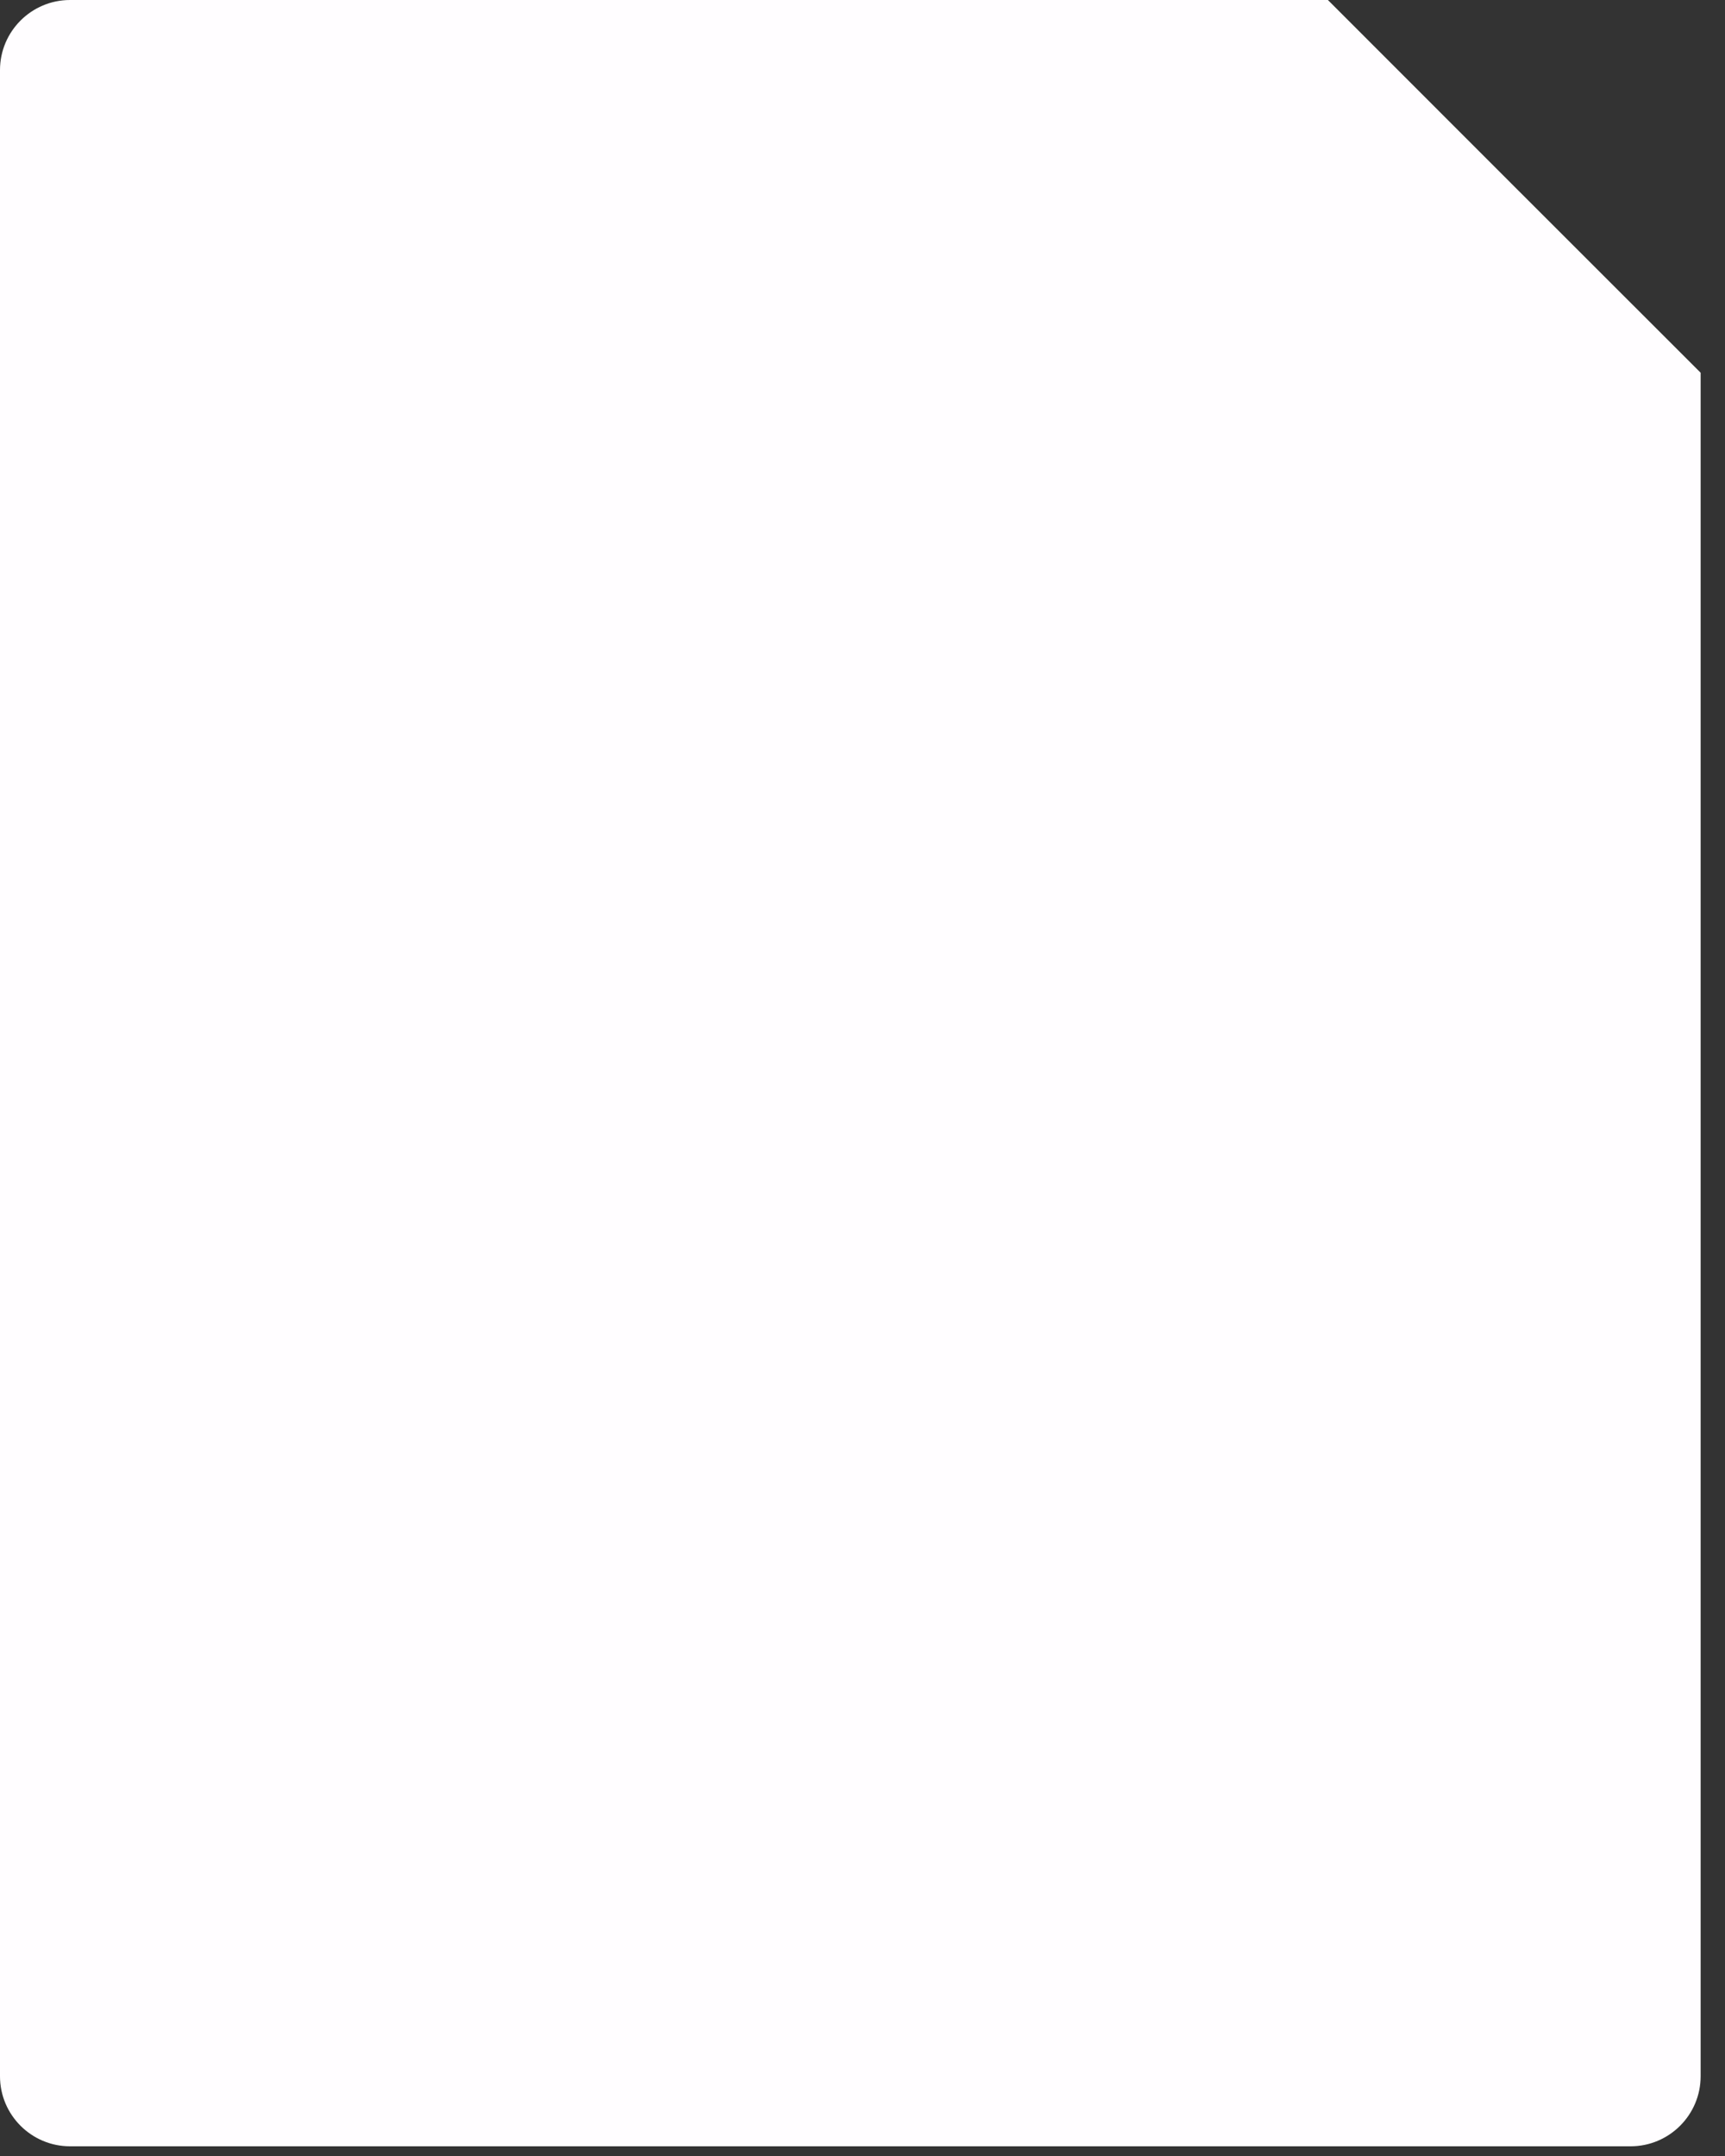
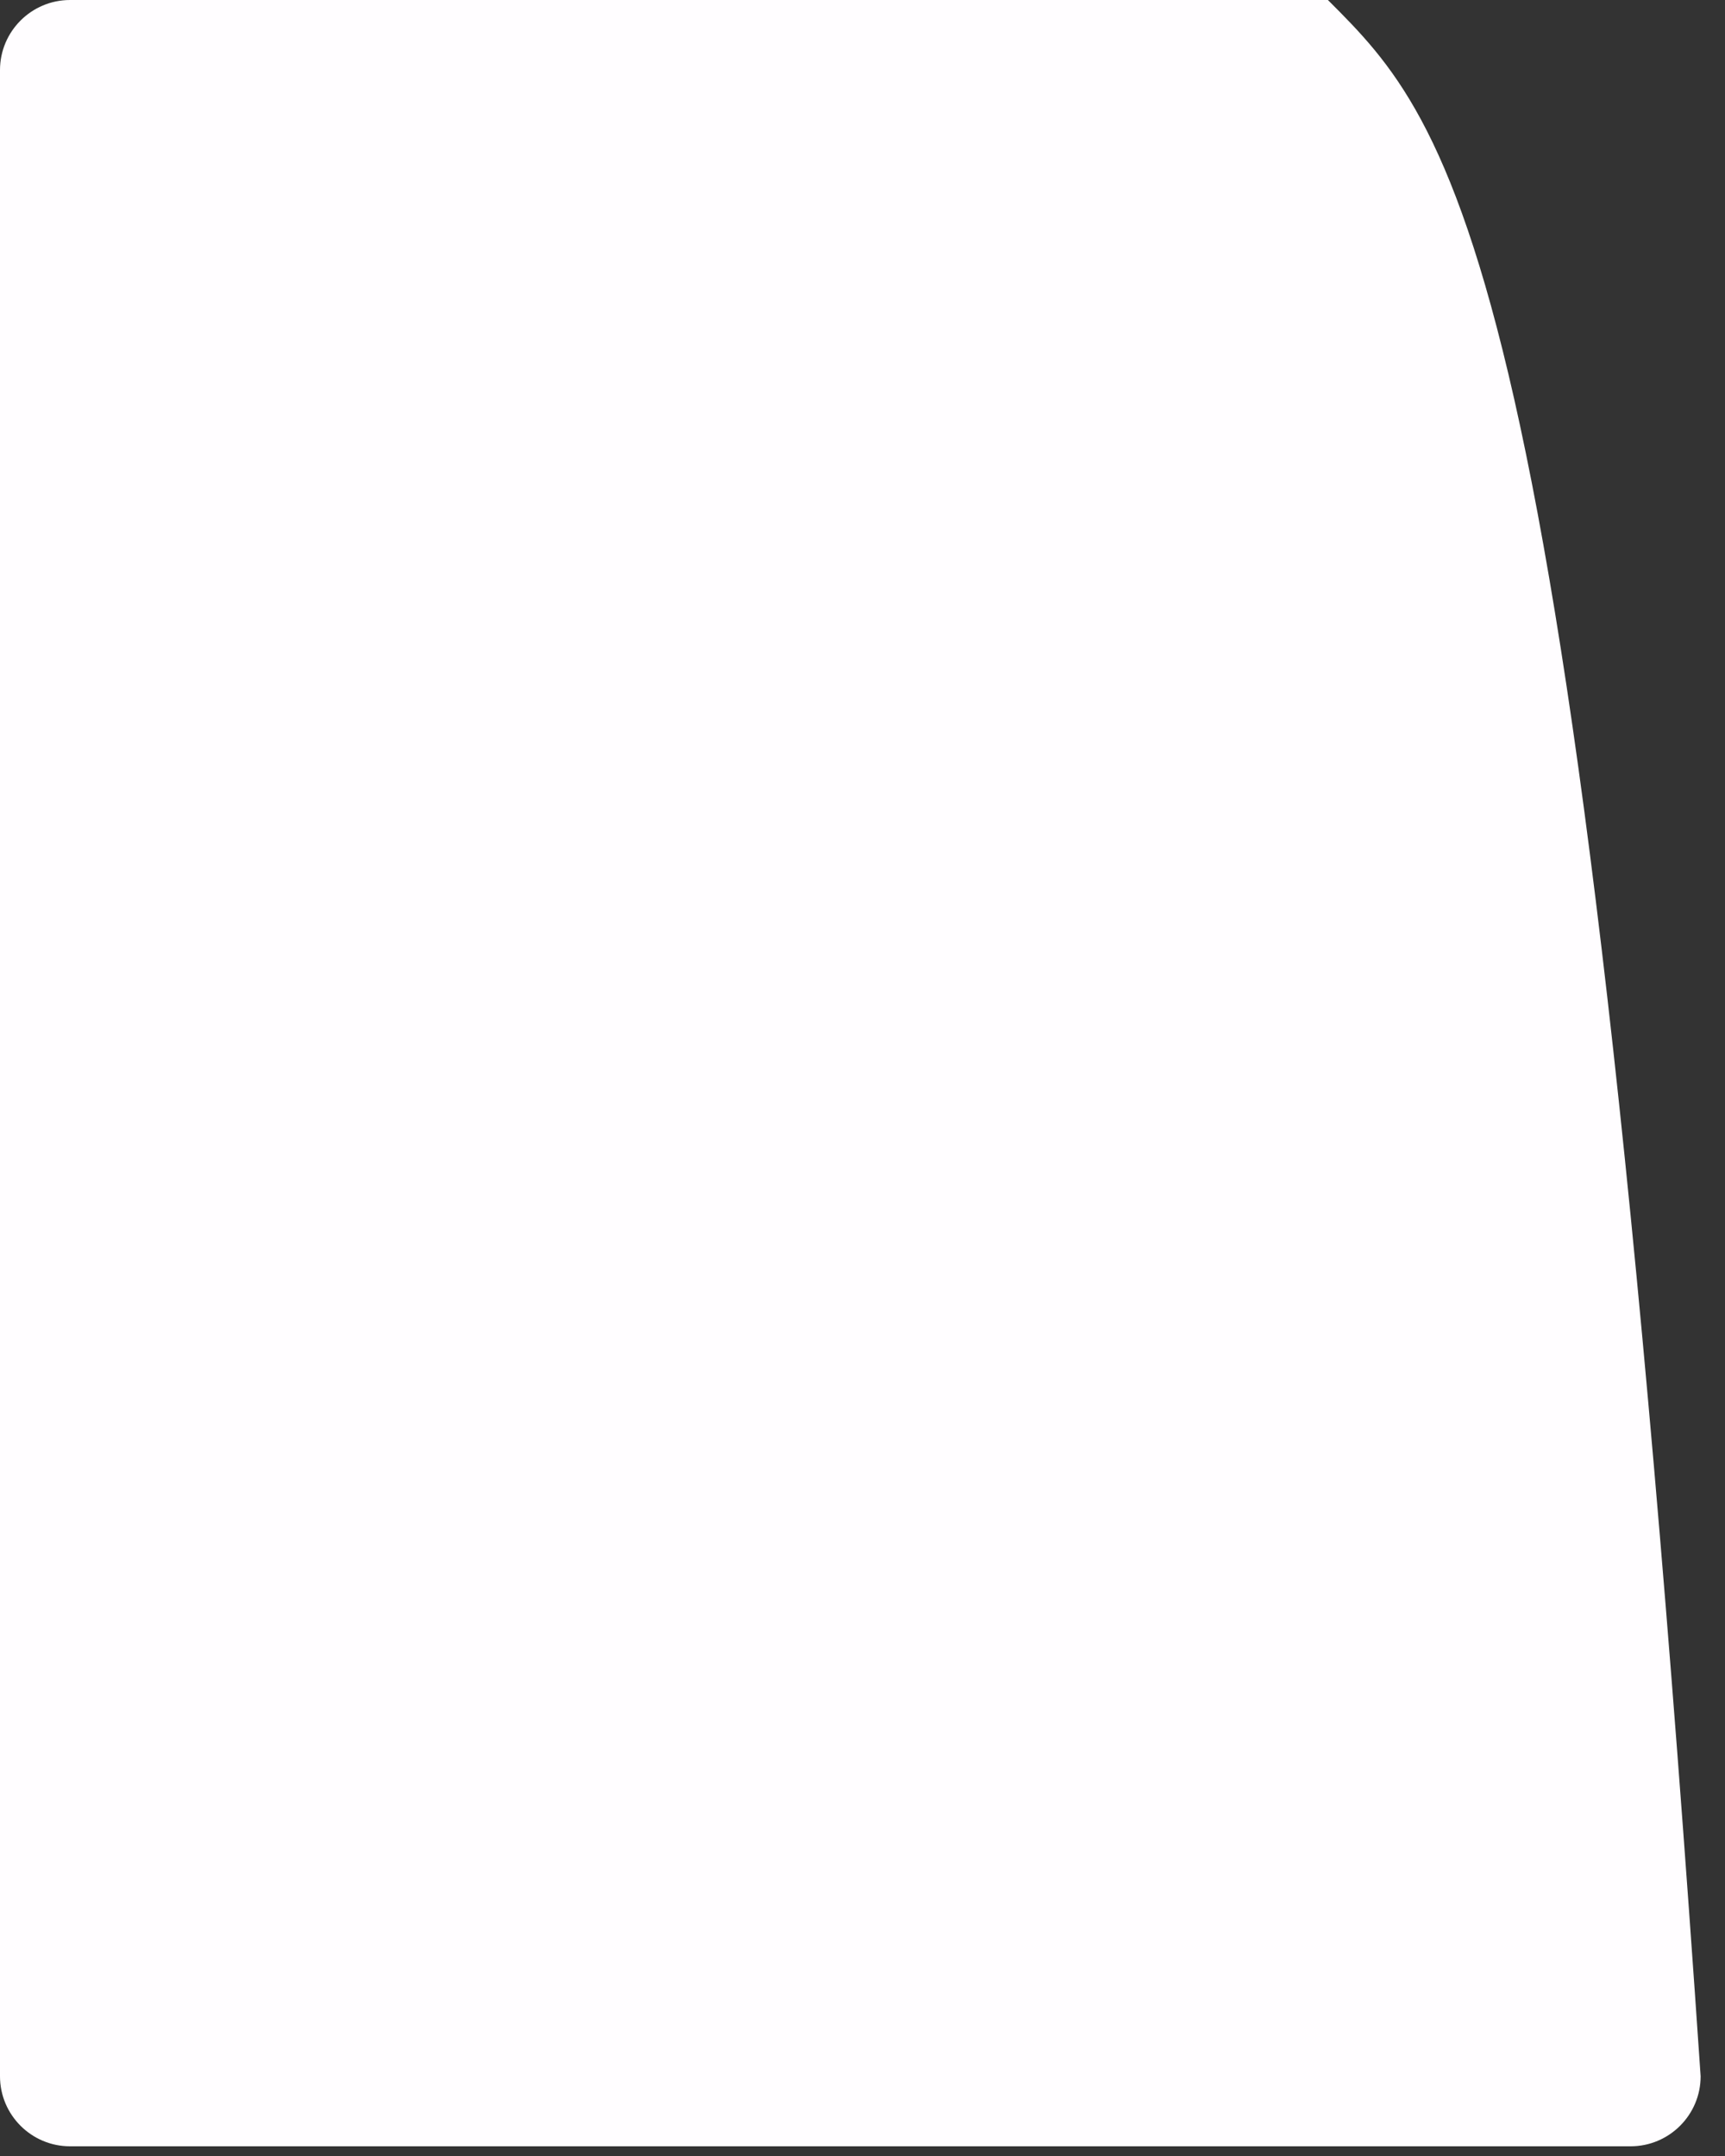
<svg xmlns="http://www.w3.org/2000/svg" fill="none" height="100%" overflow="visible" preserveAspectRatio="none" style="display: block;" viewBox="0 0 40 50" width="100%">
  <rect x="0" y="0" width="40" height="50" fill="#333333" stroke="none" />
-   <path d="M30.791 0H1.624C0.729 0 0 0.729 0 1.624V48.151C0 49.047 0.729 49.775 1.624 49.775H37.811C38.706 49.775 39.435 49.047 39.435 48.151V8.644C36.552 5.766 33.674 2.883 30.797 0.005L30.791 0Z" fill="#FFFDFF" id="Vector" />
+   <path d="M30.791 0H1.624C0.729 0 0 0.729 0 1.624V48.151C0 49.047 0.729 49.775 1.624 49.775H37.811C38.706 49.775 39.435 49.047 39.435 48.151C36.552 5.766 33.674 2.883 30.797 0.005L30.791 0Z" fill="#FFFDFF" id="Vector" />
</svg>